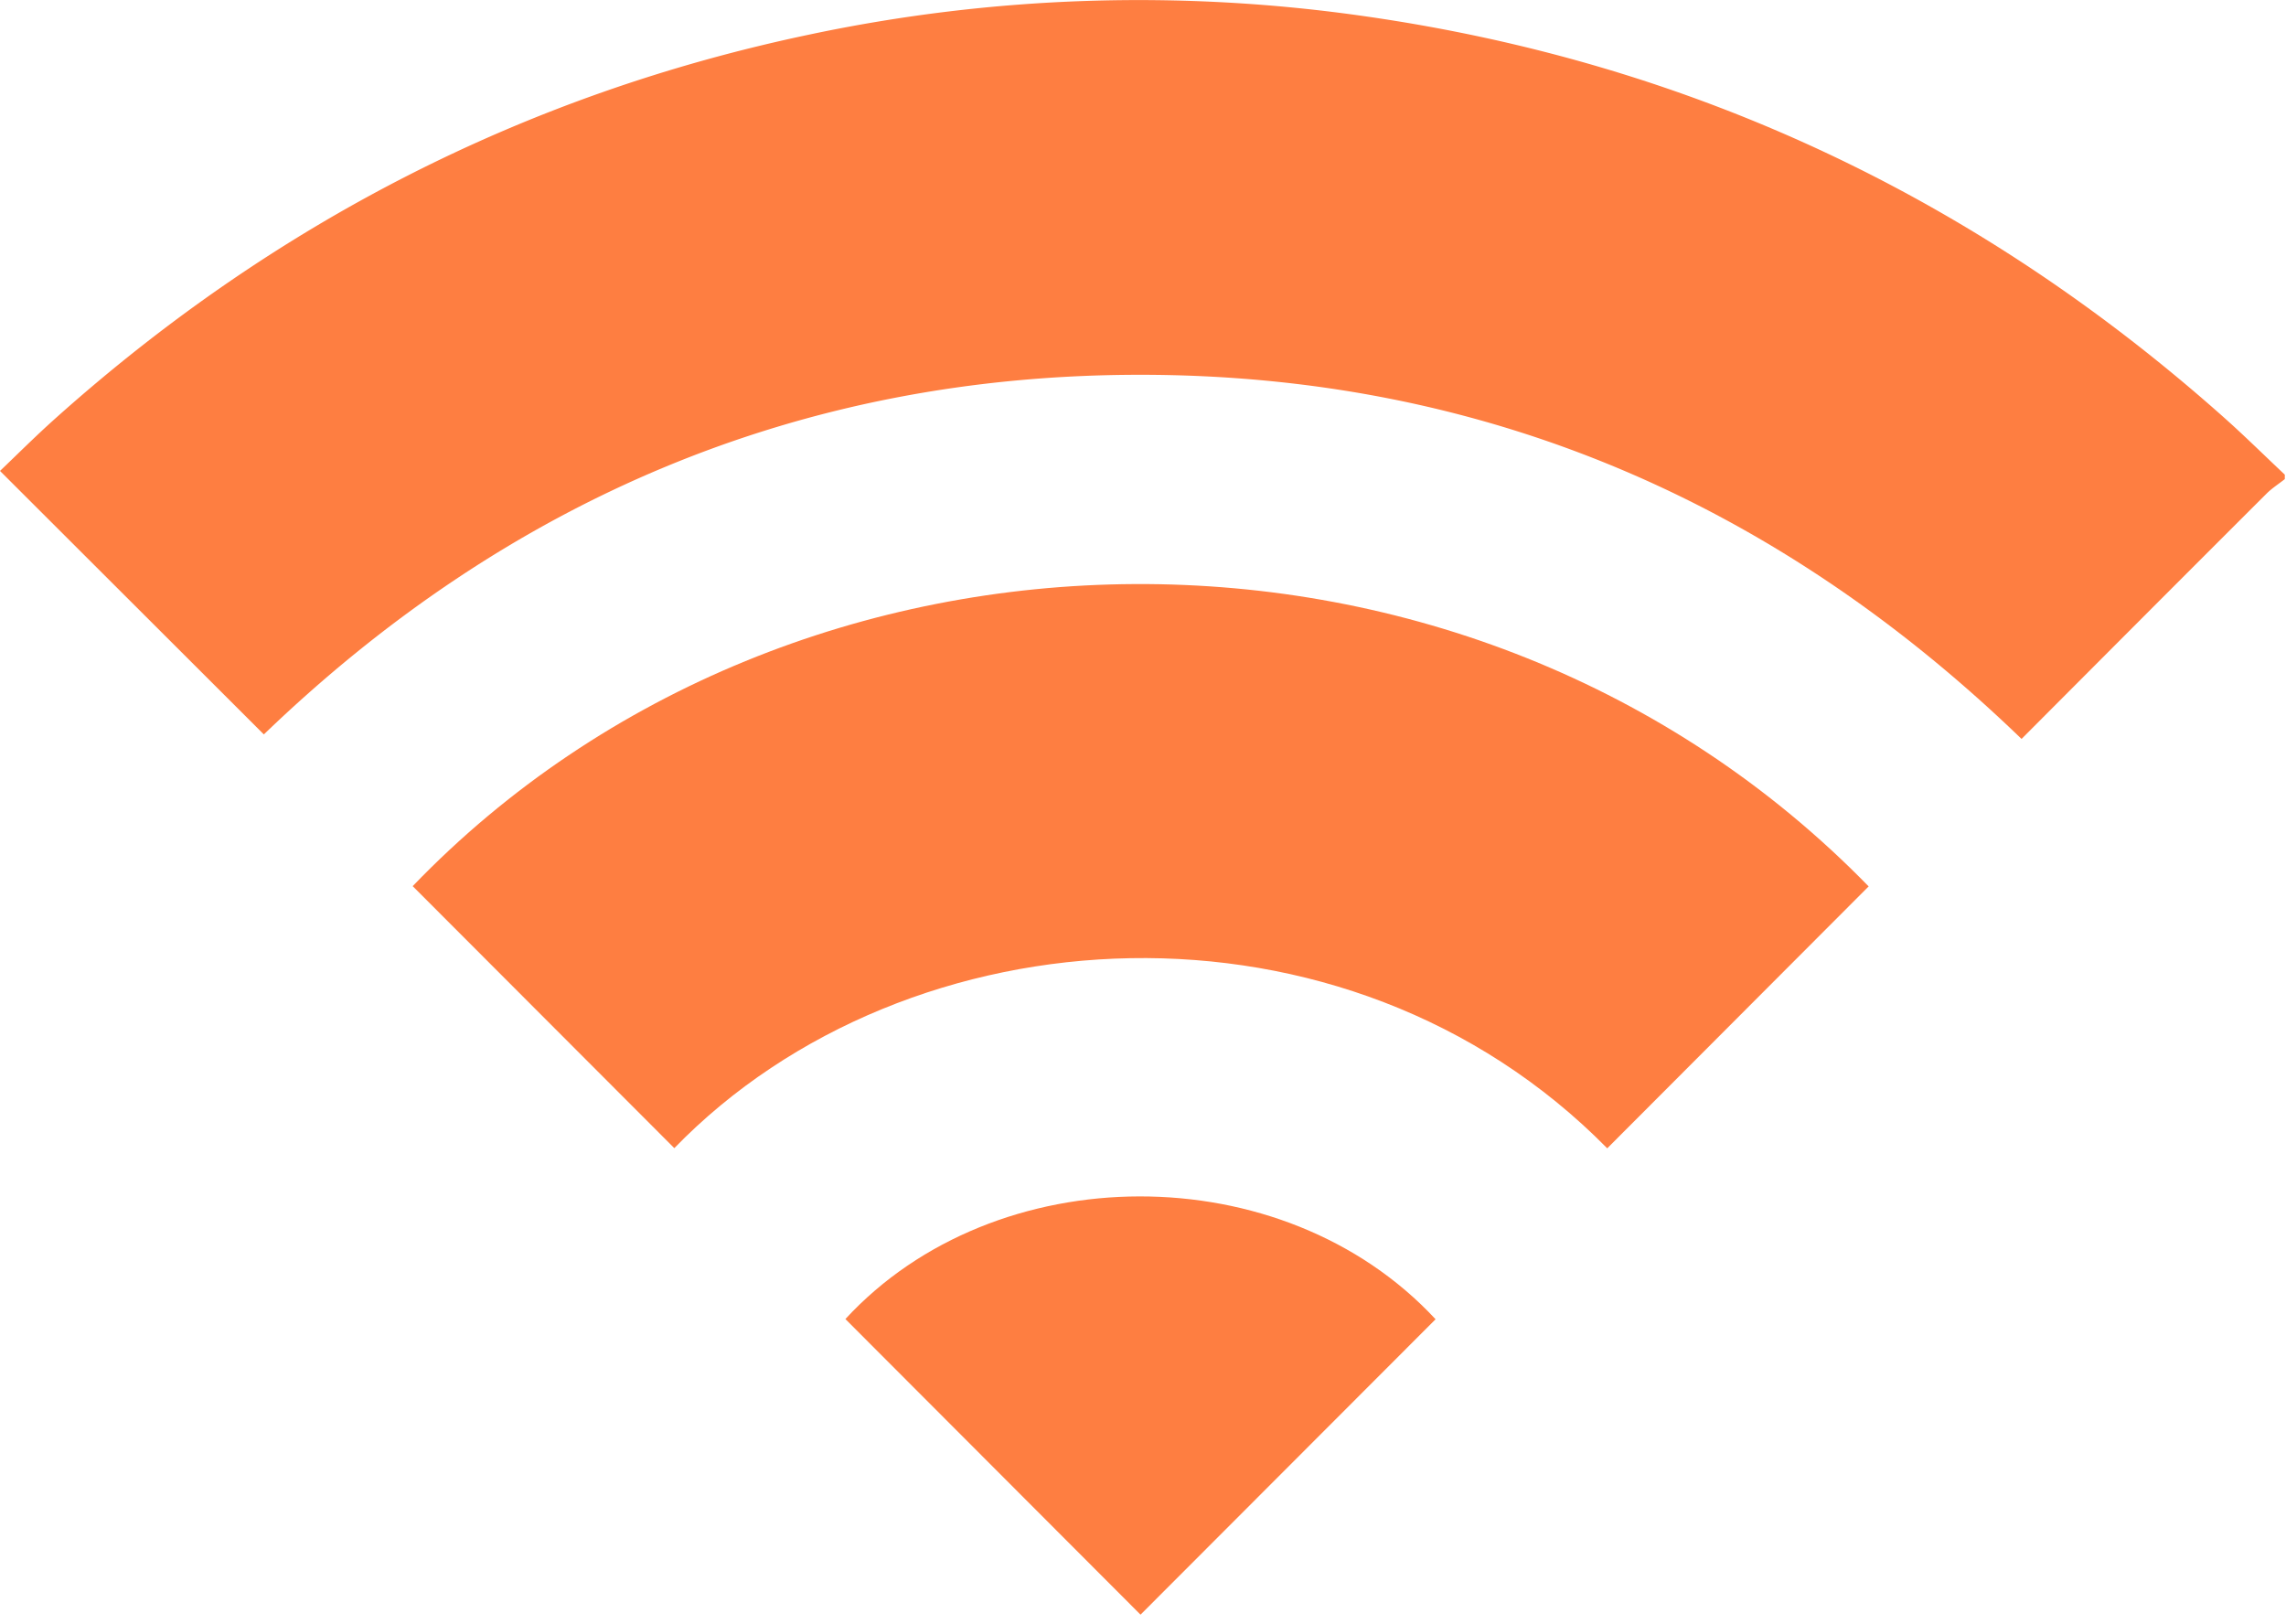
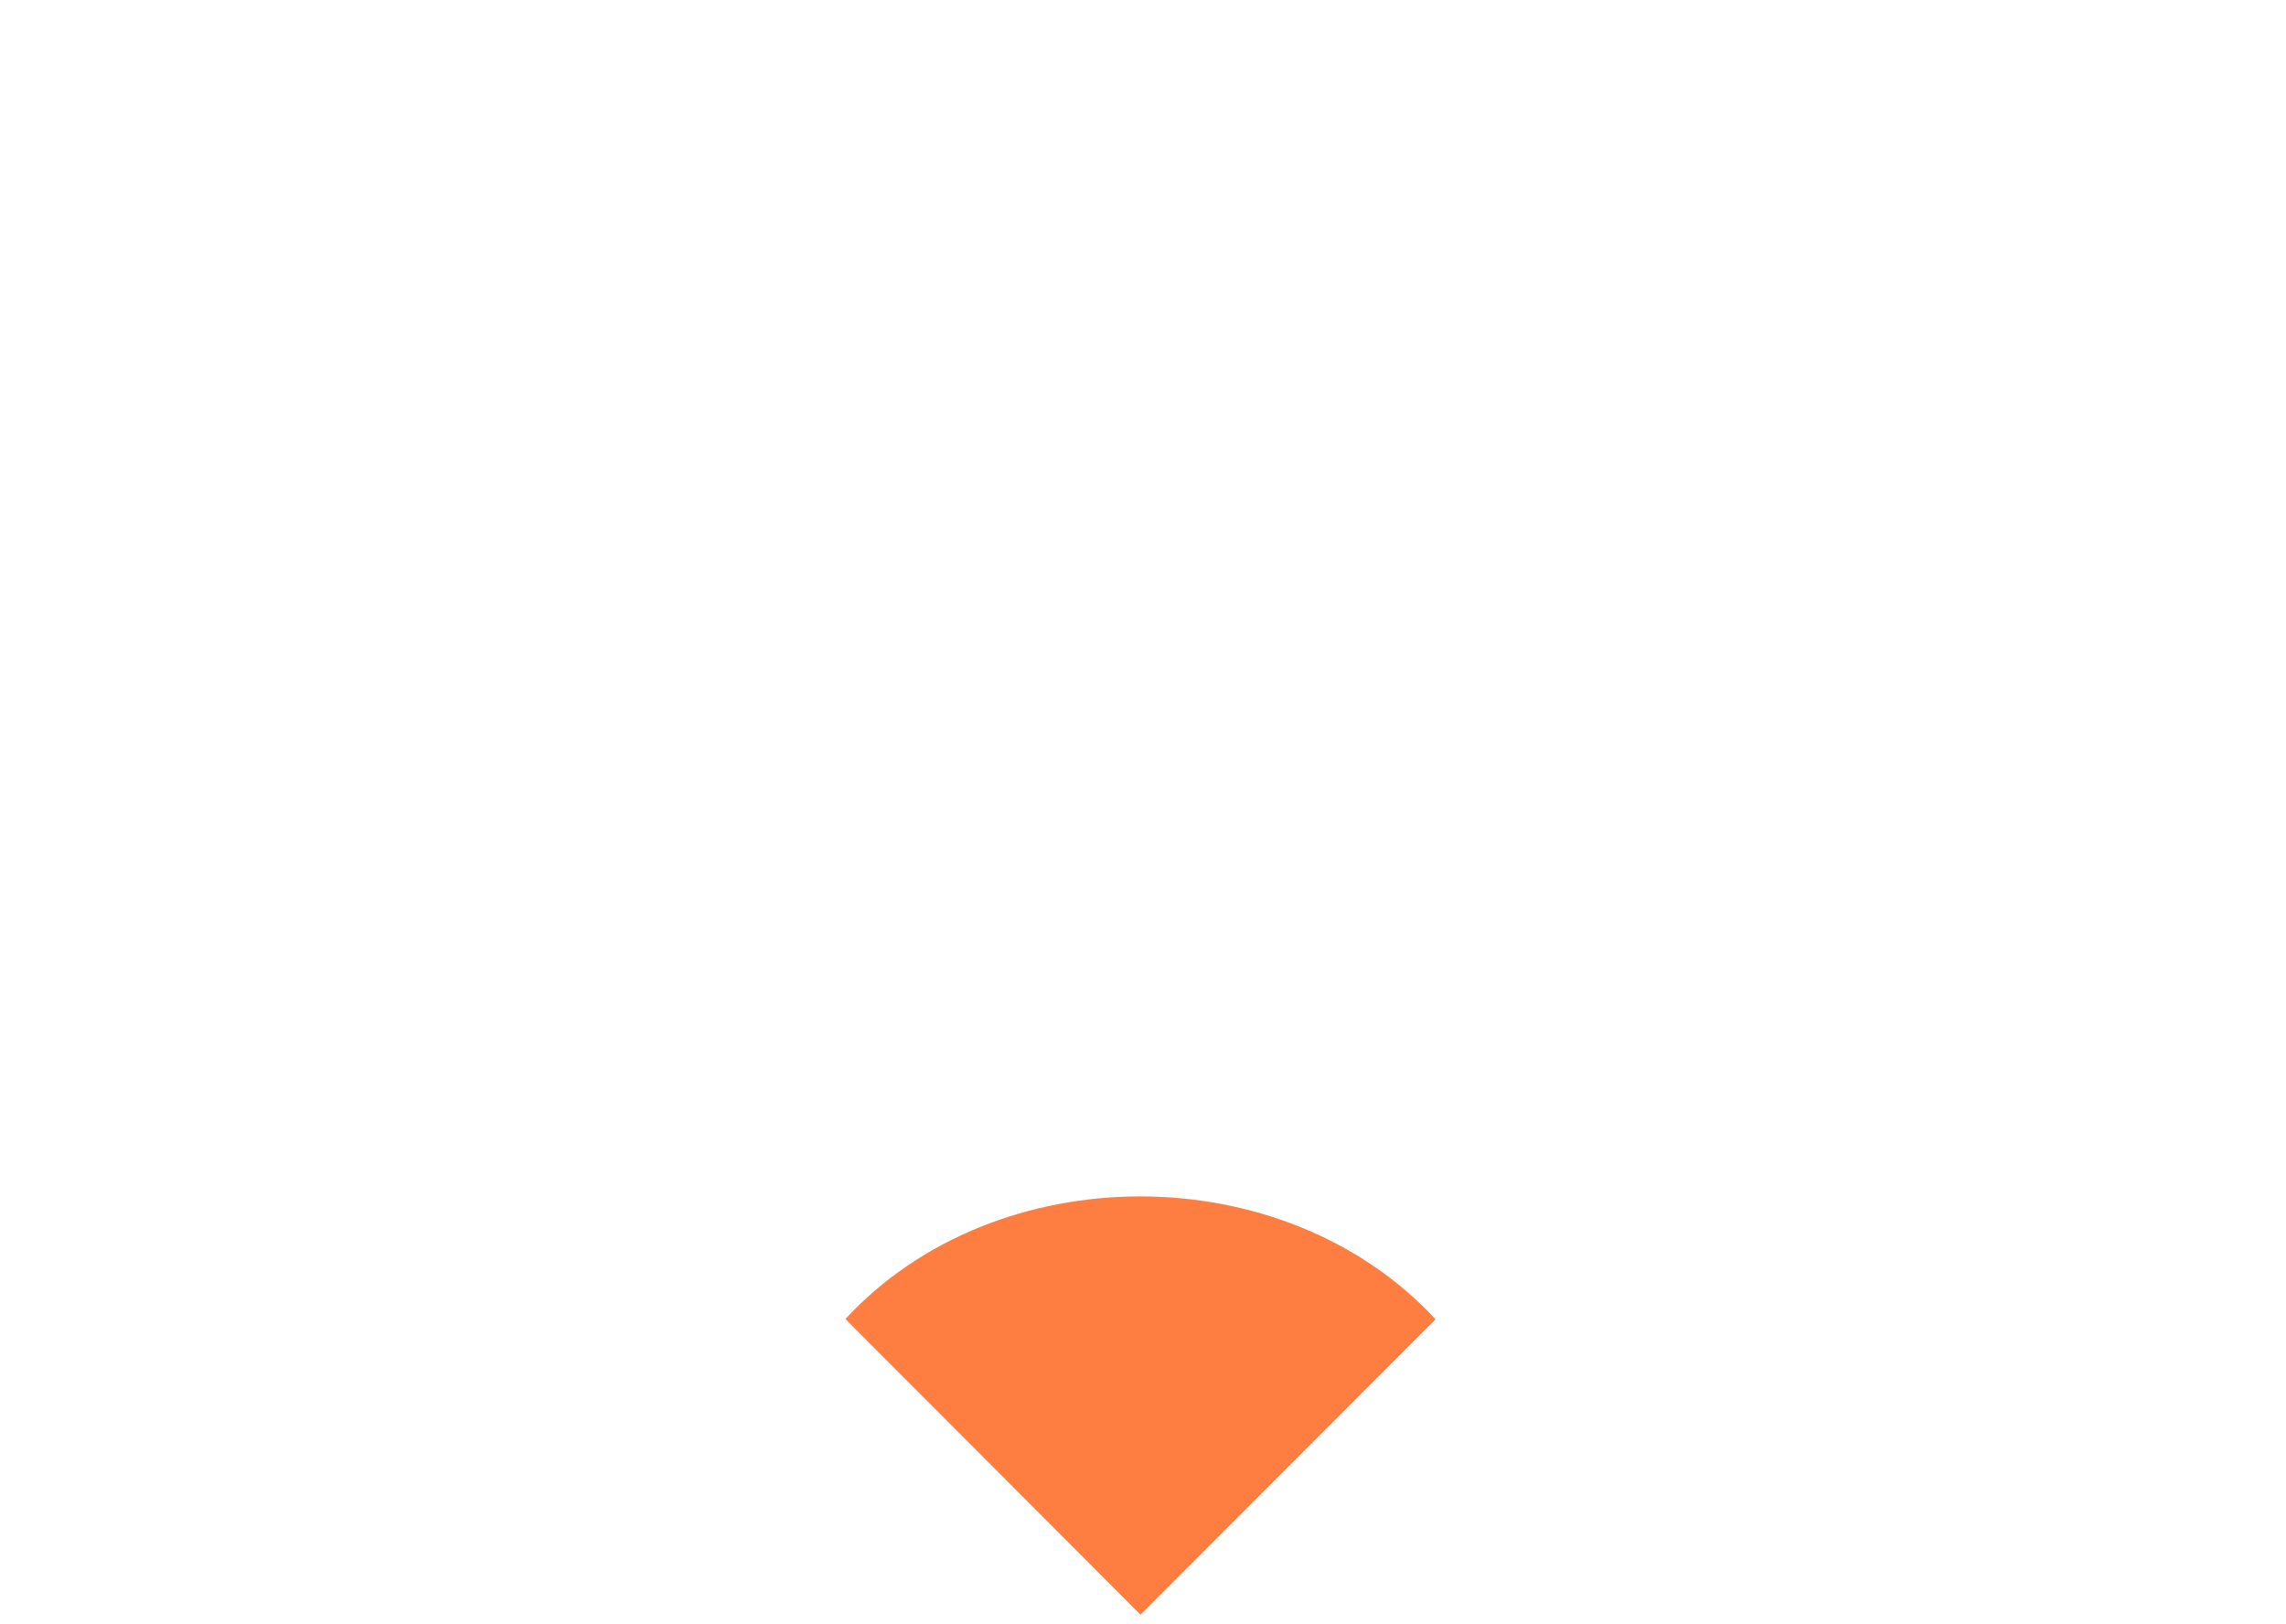
<svg xmlns="http://www.w3.org/2000/svg" width="380" height="270" viewBox="0 0 380 270" fill="none">
-   <path d="M379.8 79.64c-1.03 0.82 -2.16 1.53 -3.08 2.46 -13.5 13.47 -26.96 26.97 -40.68 40.73 -40.9 -39.5 -89.55 -60.5 -146.39 -60.53 -56.77 -0.03 -105.36 20.87 -145.79 59.78L0 78.28c2.65 -2.52 5.85 -5.73 9.23 -8.75C45.43 37.15 87.2 15.66 134.76 5.7a264.17 264.17 0 0 1 92.32 -2.97c54.32 7.8 101.8 30.3 142.72 66.77 3.42 3.05 6.67 6.27 10 9.4v0.75Z" fill="#FE7E41" />
-   <path d="m310.63 147.34 -43.46 43.54c-43.5 -44.17 -116.16 -40.1 -155.08 -0.03L68.6 147.3c63.55 -66.05 175.85 -67.87 242.04 0.06v-0.01Z" fill="#FE7E41" />
  <path d="m238.63 219.3 -49.04 49.1 -49.06 -49.14c24.9 -27.02 72.67 -27.35 98.1 0.03Z" fill="#FE7E41" />
</svg>